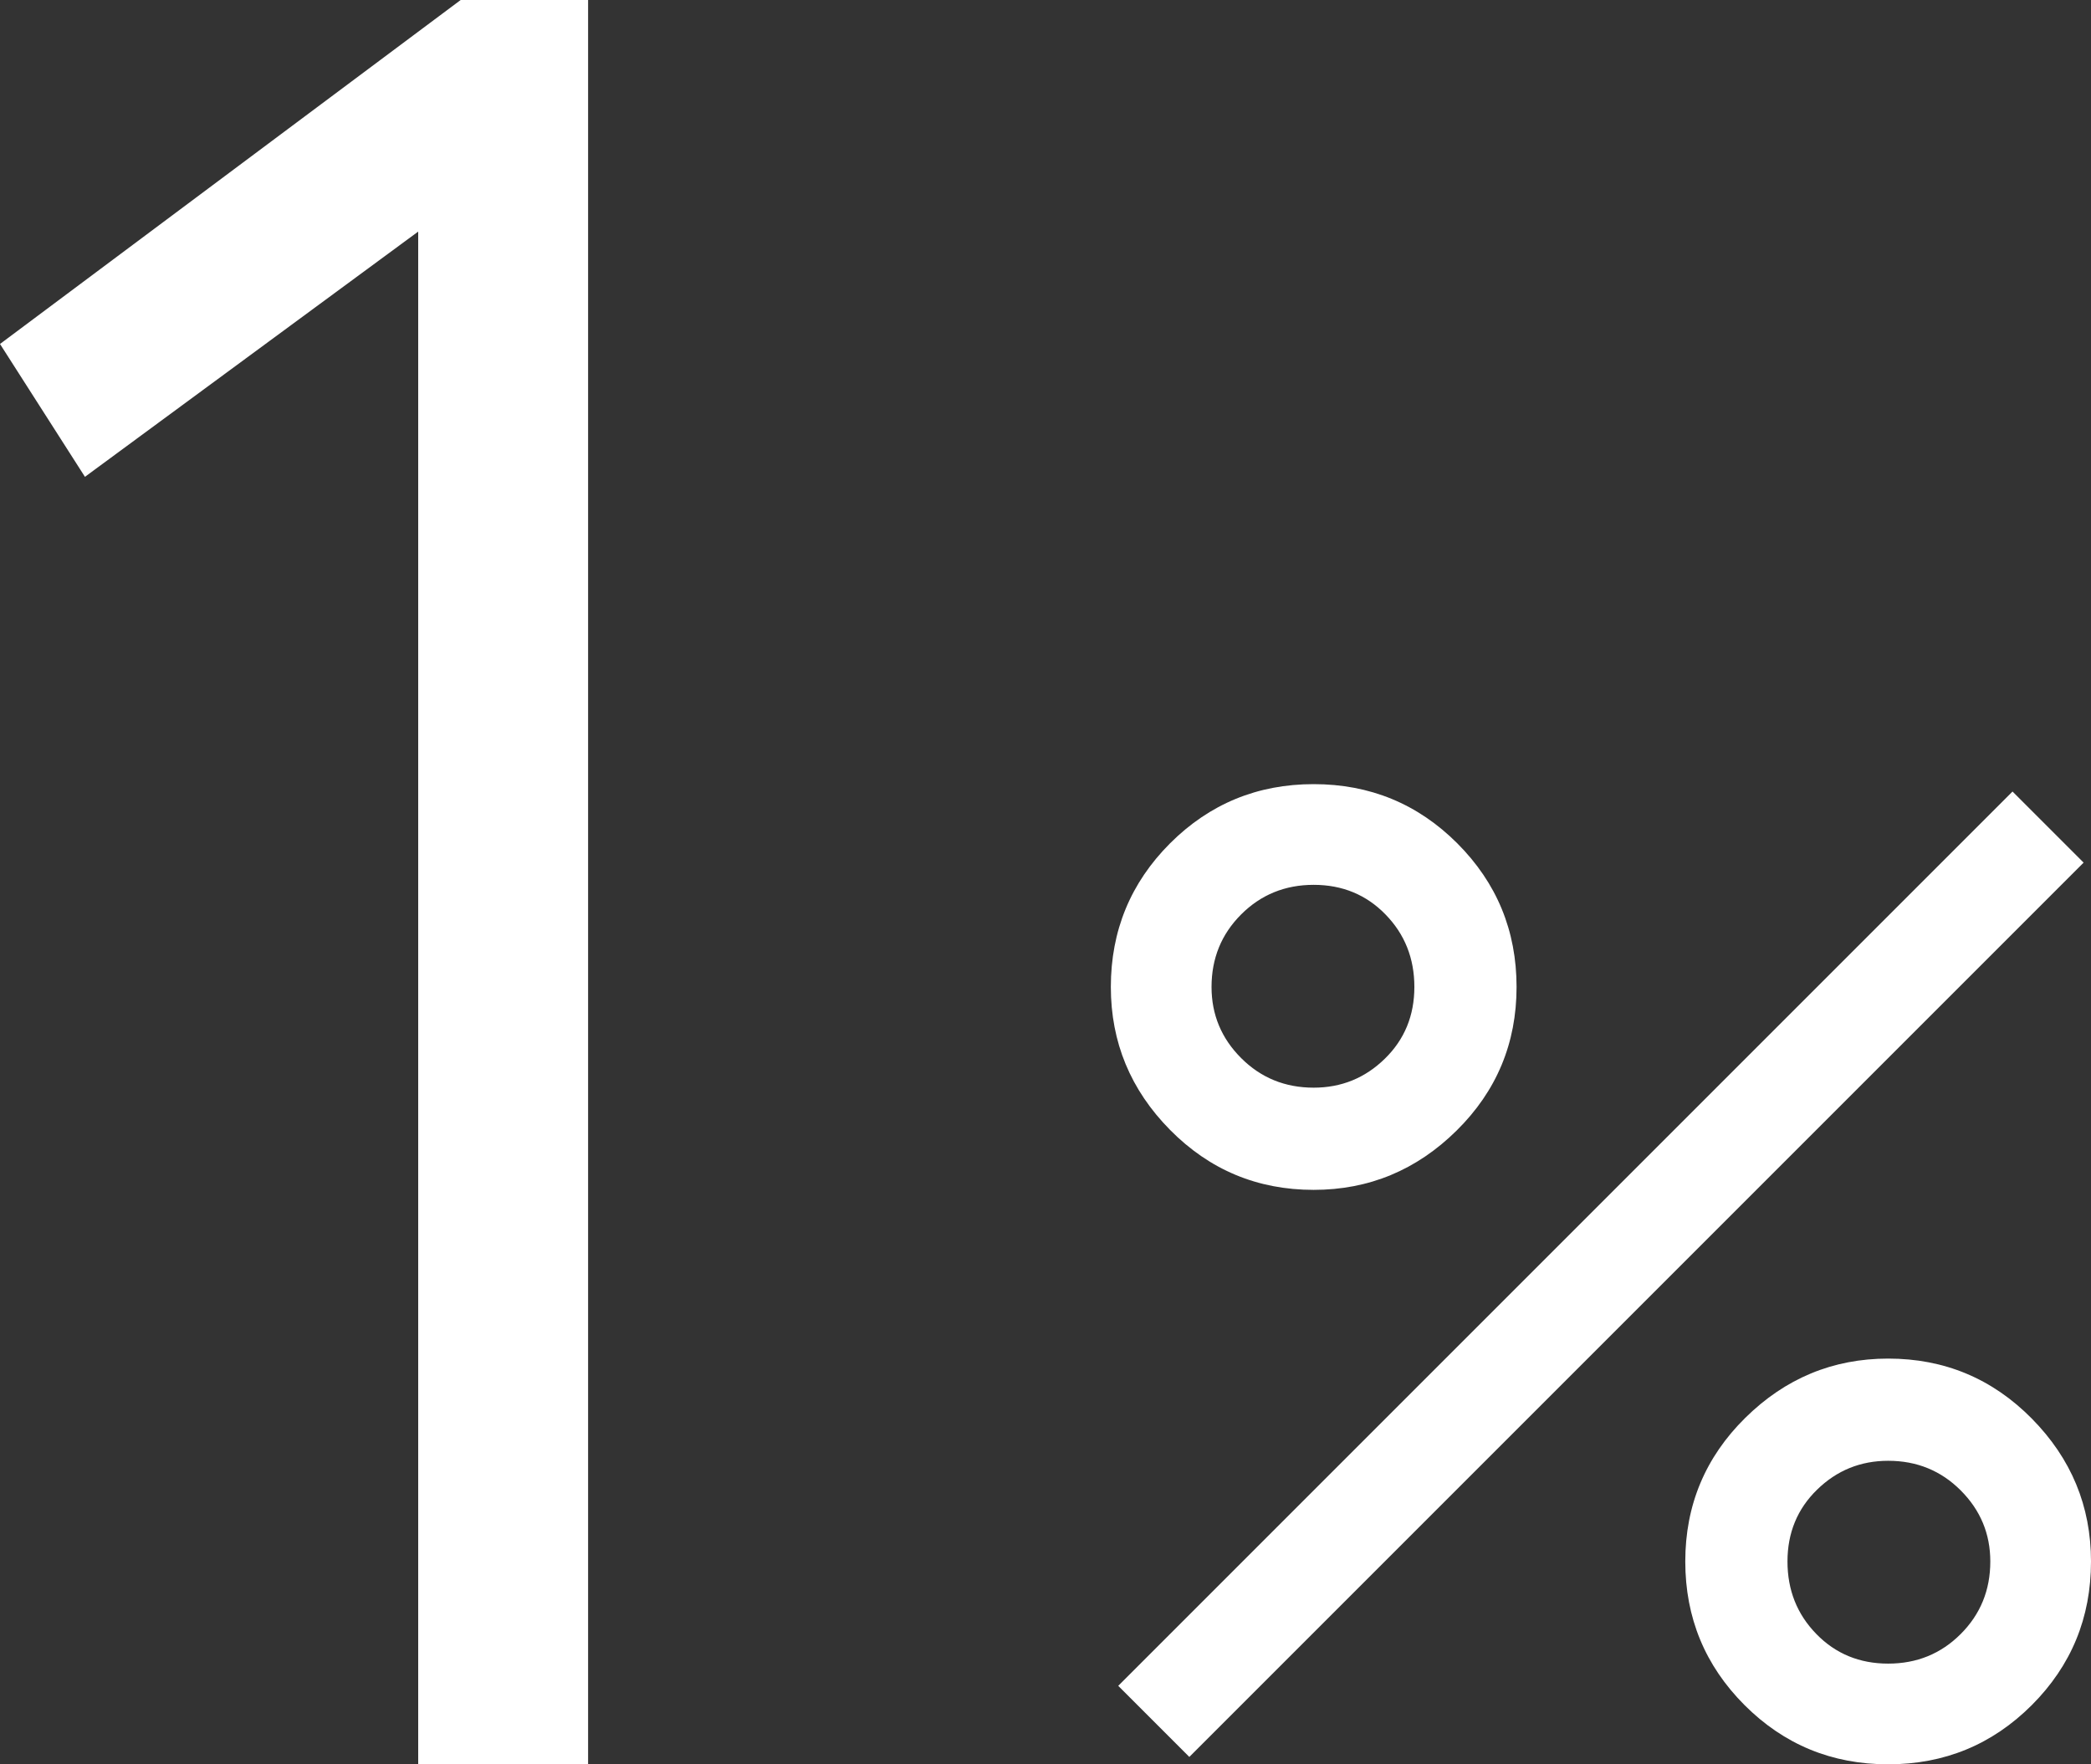
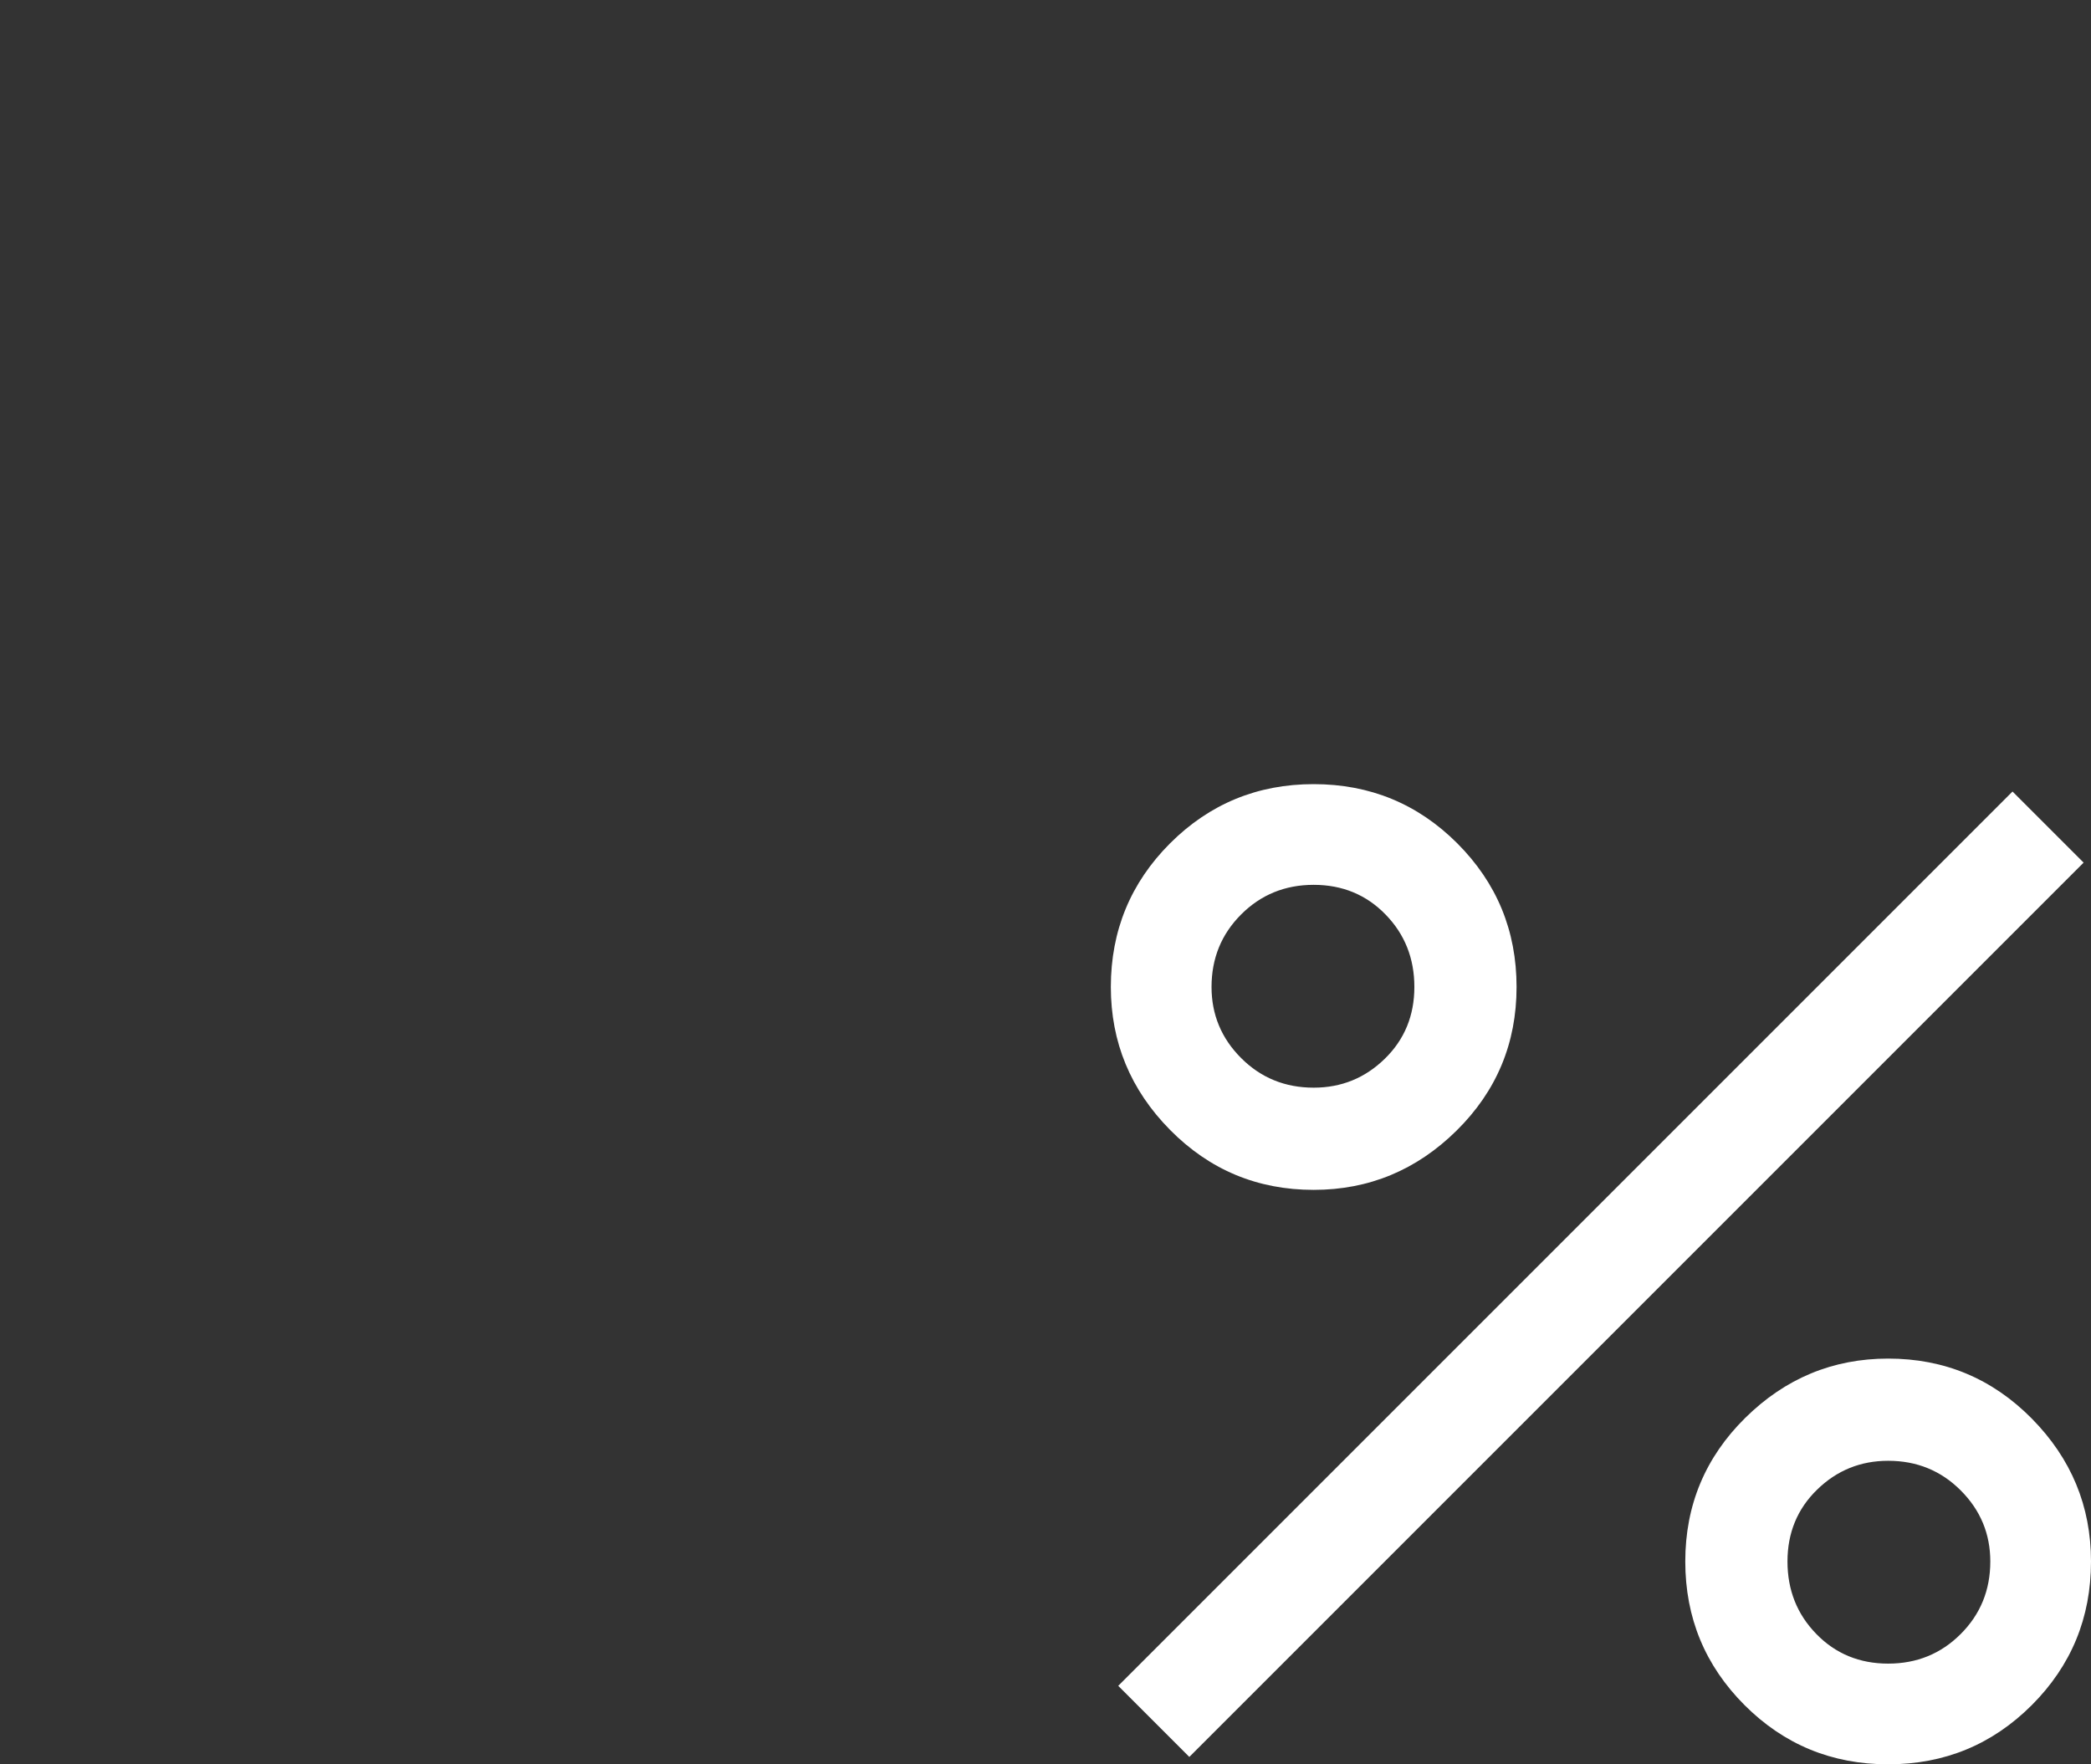
<svg xmlns="http://www.w3.org/2000/svg" width="32" height="27" viewBox="0 0 32 27" fill="none">
  <rect x="0" y="0" width="32" height="27" fill="#333333" stroke="none" />
-   <path d="M6.4 27V3.544L1.3 7.297L0 5.264L7.05 0H9V27H6.4Z" fill="white" />
  <path d="M20.104 18.209C19.243 18.209 18.511 17.903 17.906 17.291C17.302 16.679 17 15.95 17 15.104C17 14.243 17.302 13.511 17.906 12.906C18.511 12.302 19.243 12 20.104 12C20.965 12 21.698 12.302 22.302 12.906C22.906 13.511 23.209 14.243 23.209 15.104C23.209 15.965 22.903 16.698 22.291 17.302C21.679 17.906 20.95 18.209 20.104 18.209ZM20.104 16.645C20.527 16.645 20.89 16.498 21.192 16.203C21.494 15.909 21.645 15.542 21.645 15.104C21.645 14.666 21.498 14.296 21.203 13.994C20.909 13.692 20.542 13.541 20.104 13.541C19.666 13.541 19.296 13.692 18.994 13.994C18.692 14.296 18.541 14.666 18.541 15.104C18.541 15.527 18.692 15.89 18.994 16.192C19.296 16.494 19.666 16.645 20.104 16.645ZM28.896 27C28.035 27 27.302 26.698 26.698 26.094C26.094 25.489 25.791 24.757 25.791 23.896C25.791 23.035 26.097 22.302 26.709 21.698C27.321 21.094 28.05 20.791 28.896 20.791C29.757 20.791 30.489 21.097 31.094 21.709C31.698 22.321 32 23.05 32 23.896C32 24.757 31.698 25.489 31.094 26.094C30.489 26.698 29.757 27 28.896 27ZM28.896 25.459C29.334 25.459 29.704 25.308 30.006 25.006C30.308 24.704 30.459 24.334 30.459 23.896C30.459 23.473 30.308 23.11 30.006 22.808C29.704 22.506 29.334 22.355 28.896 22.355C28.473 22.355 28.11 22.502 27.808 22.797C27.506 23.091 27.355 23.458 27.355 23.896C27.355 24.334 27.502 24.704 27.797 25.006C28.091 25.308 28.458 25.459 28.896 25.459ZM18.201 26.887L17.113 25.799L30.799 12.113L31.887 13.201L18.201 26.887Z" fill="white" />
</svg>